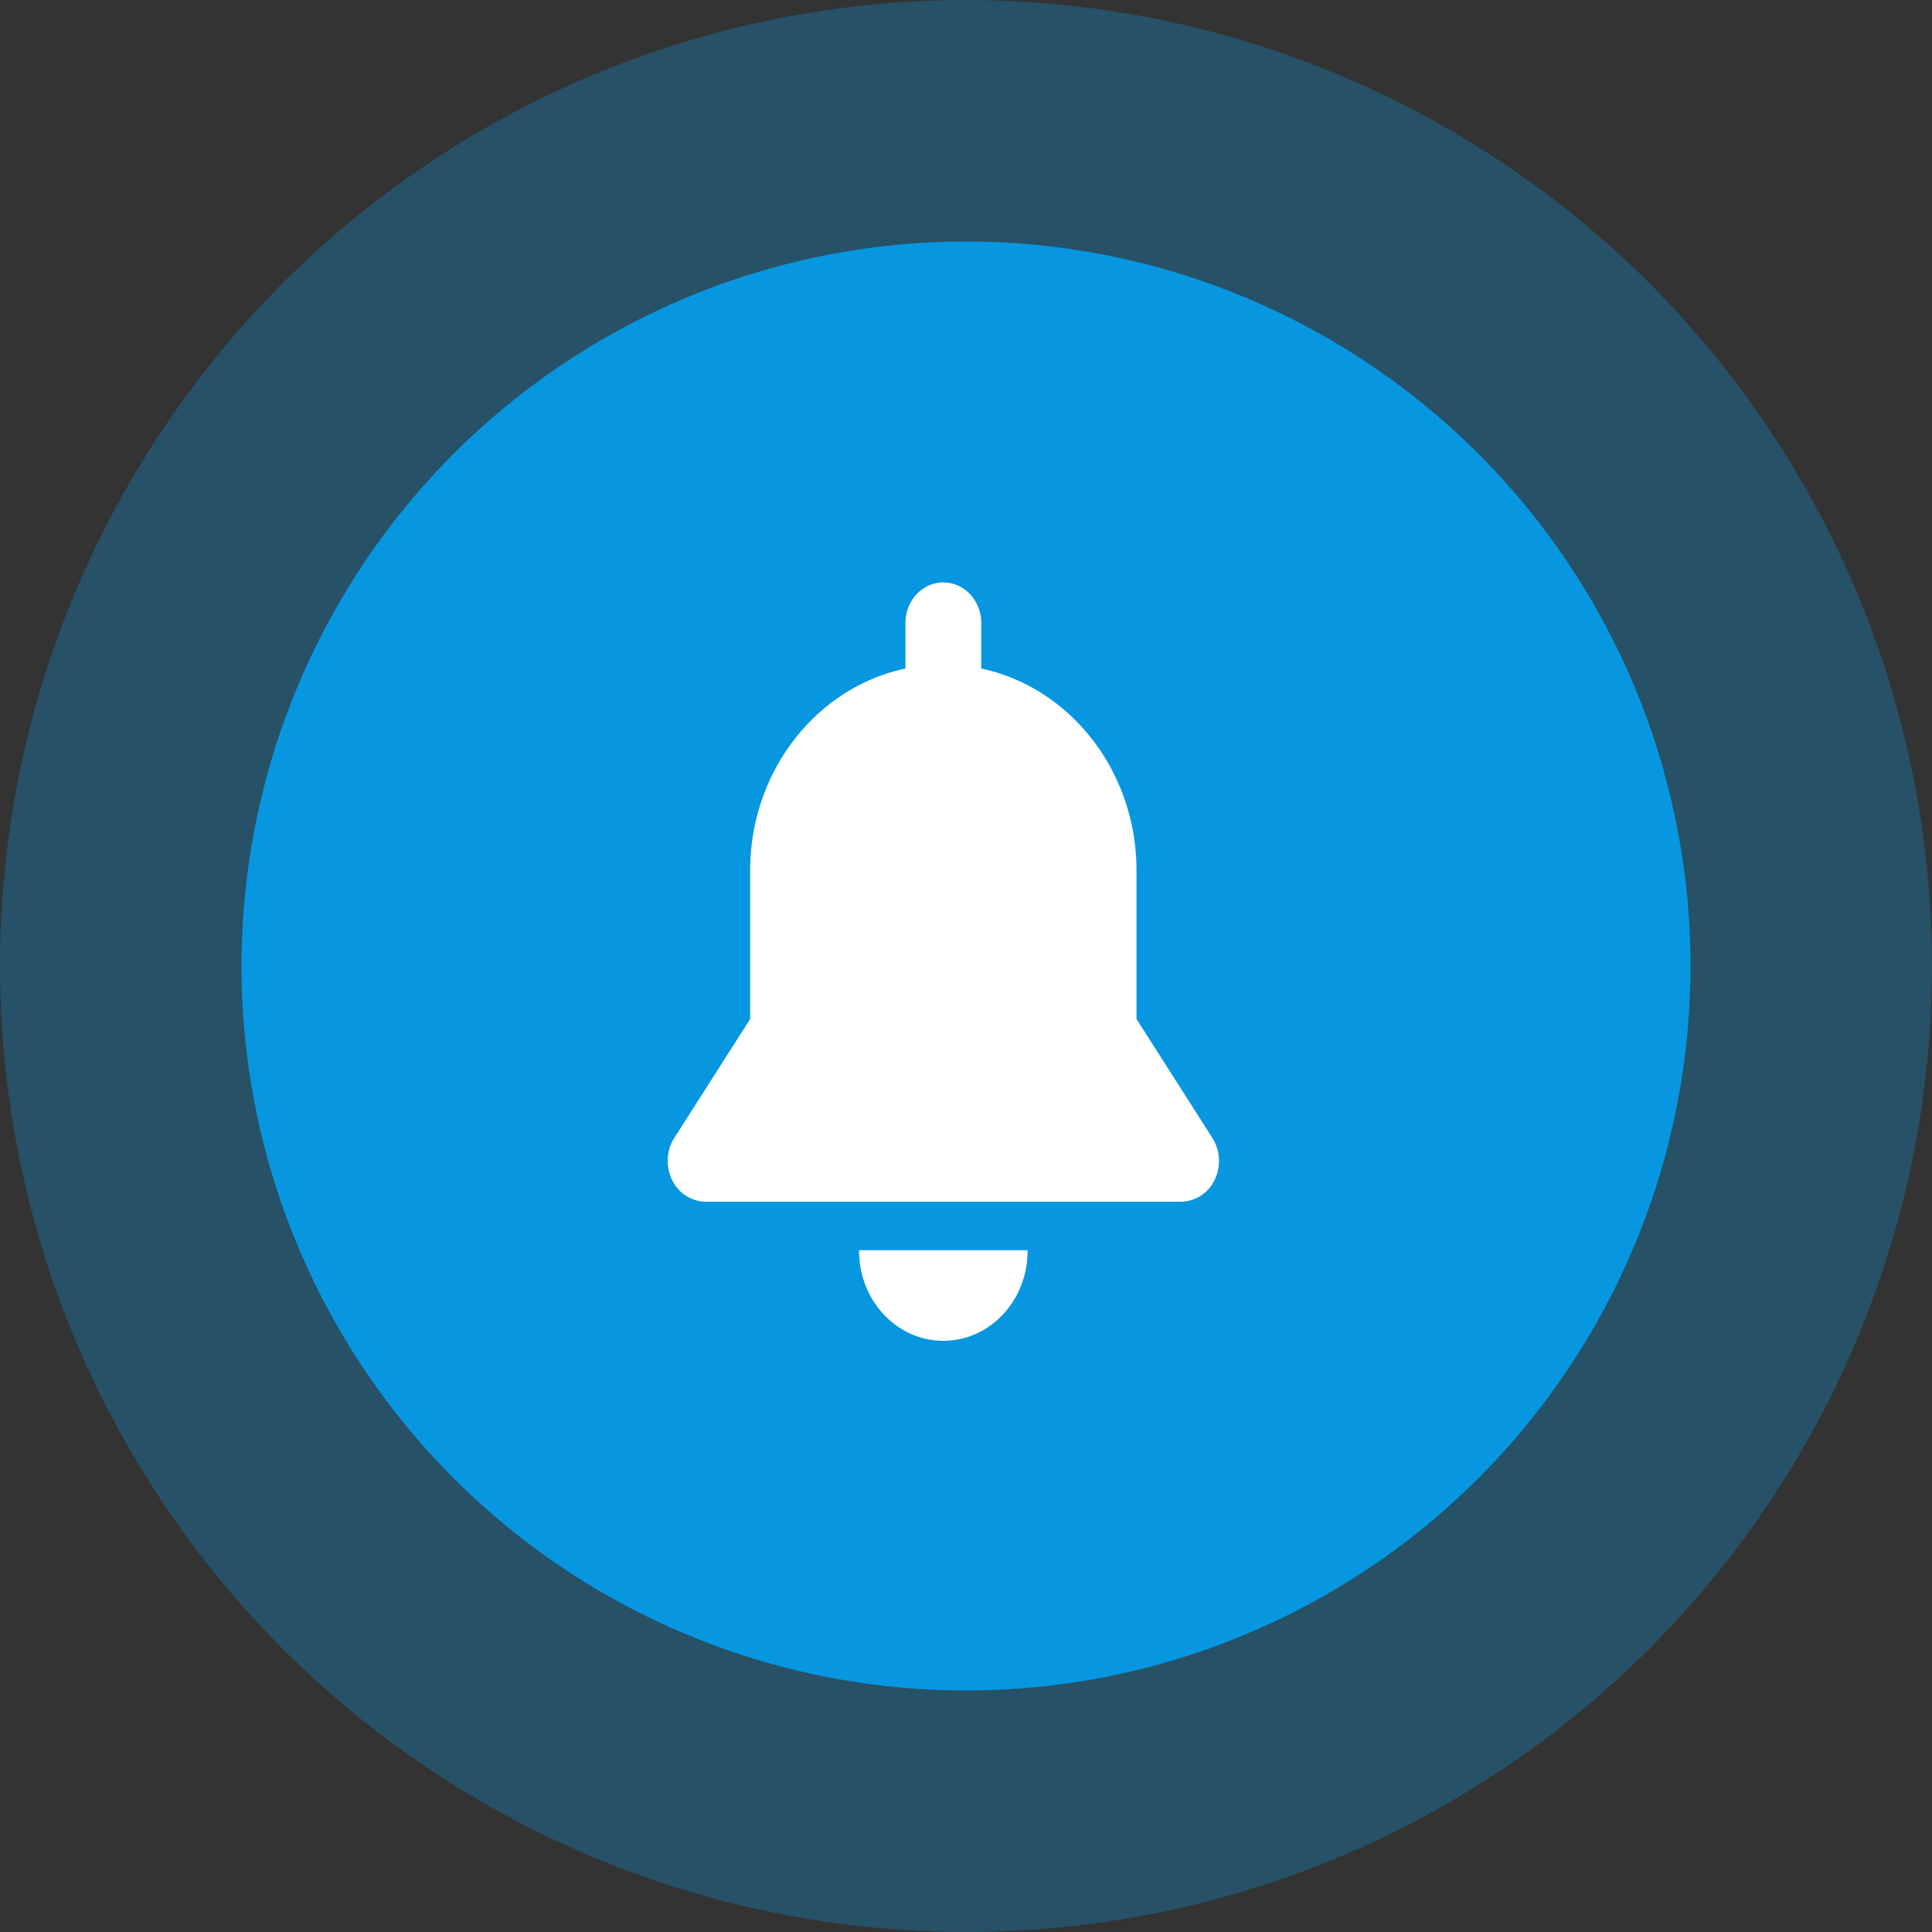
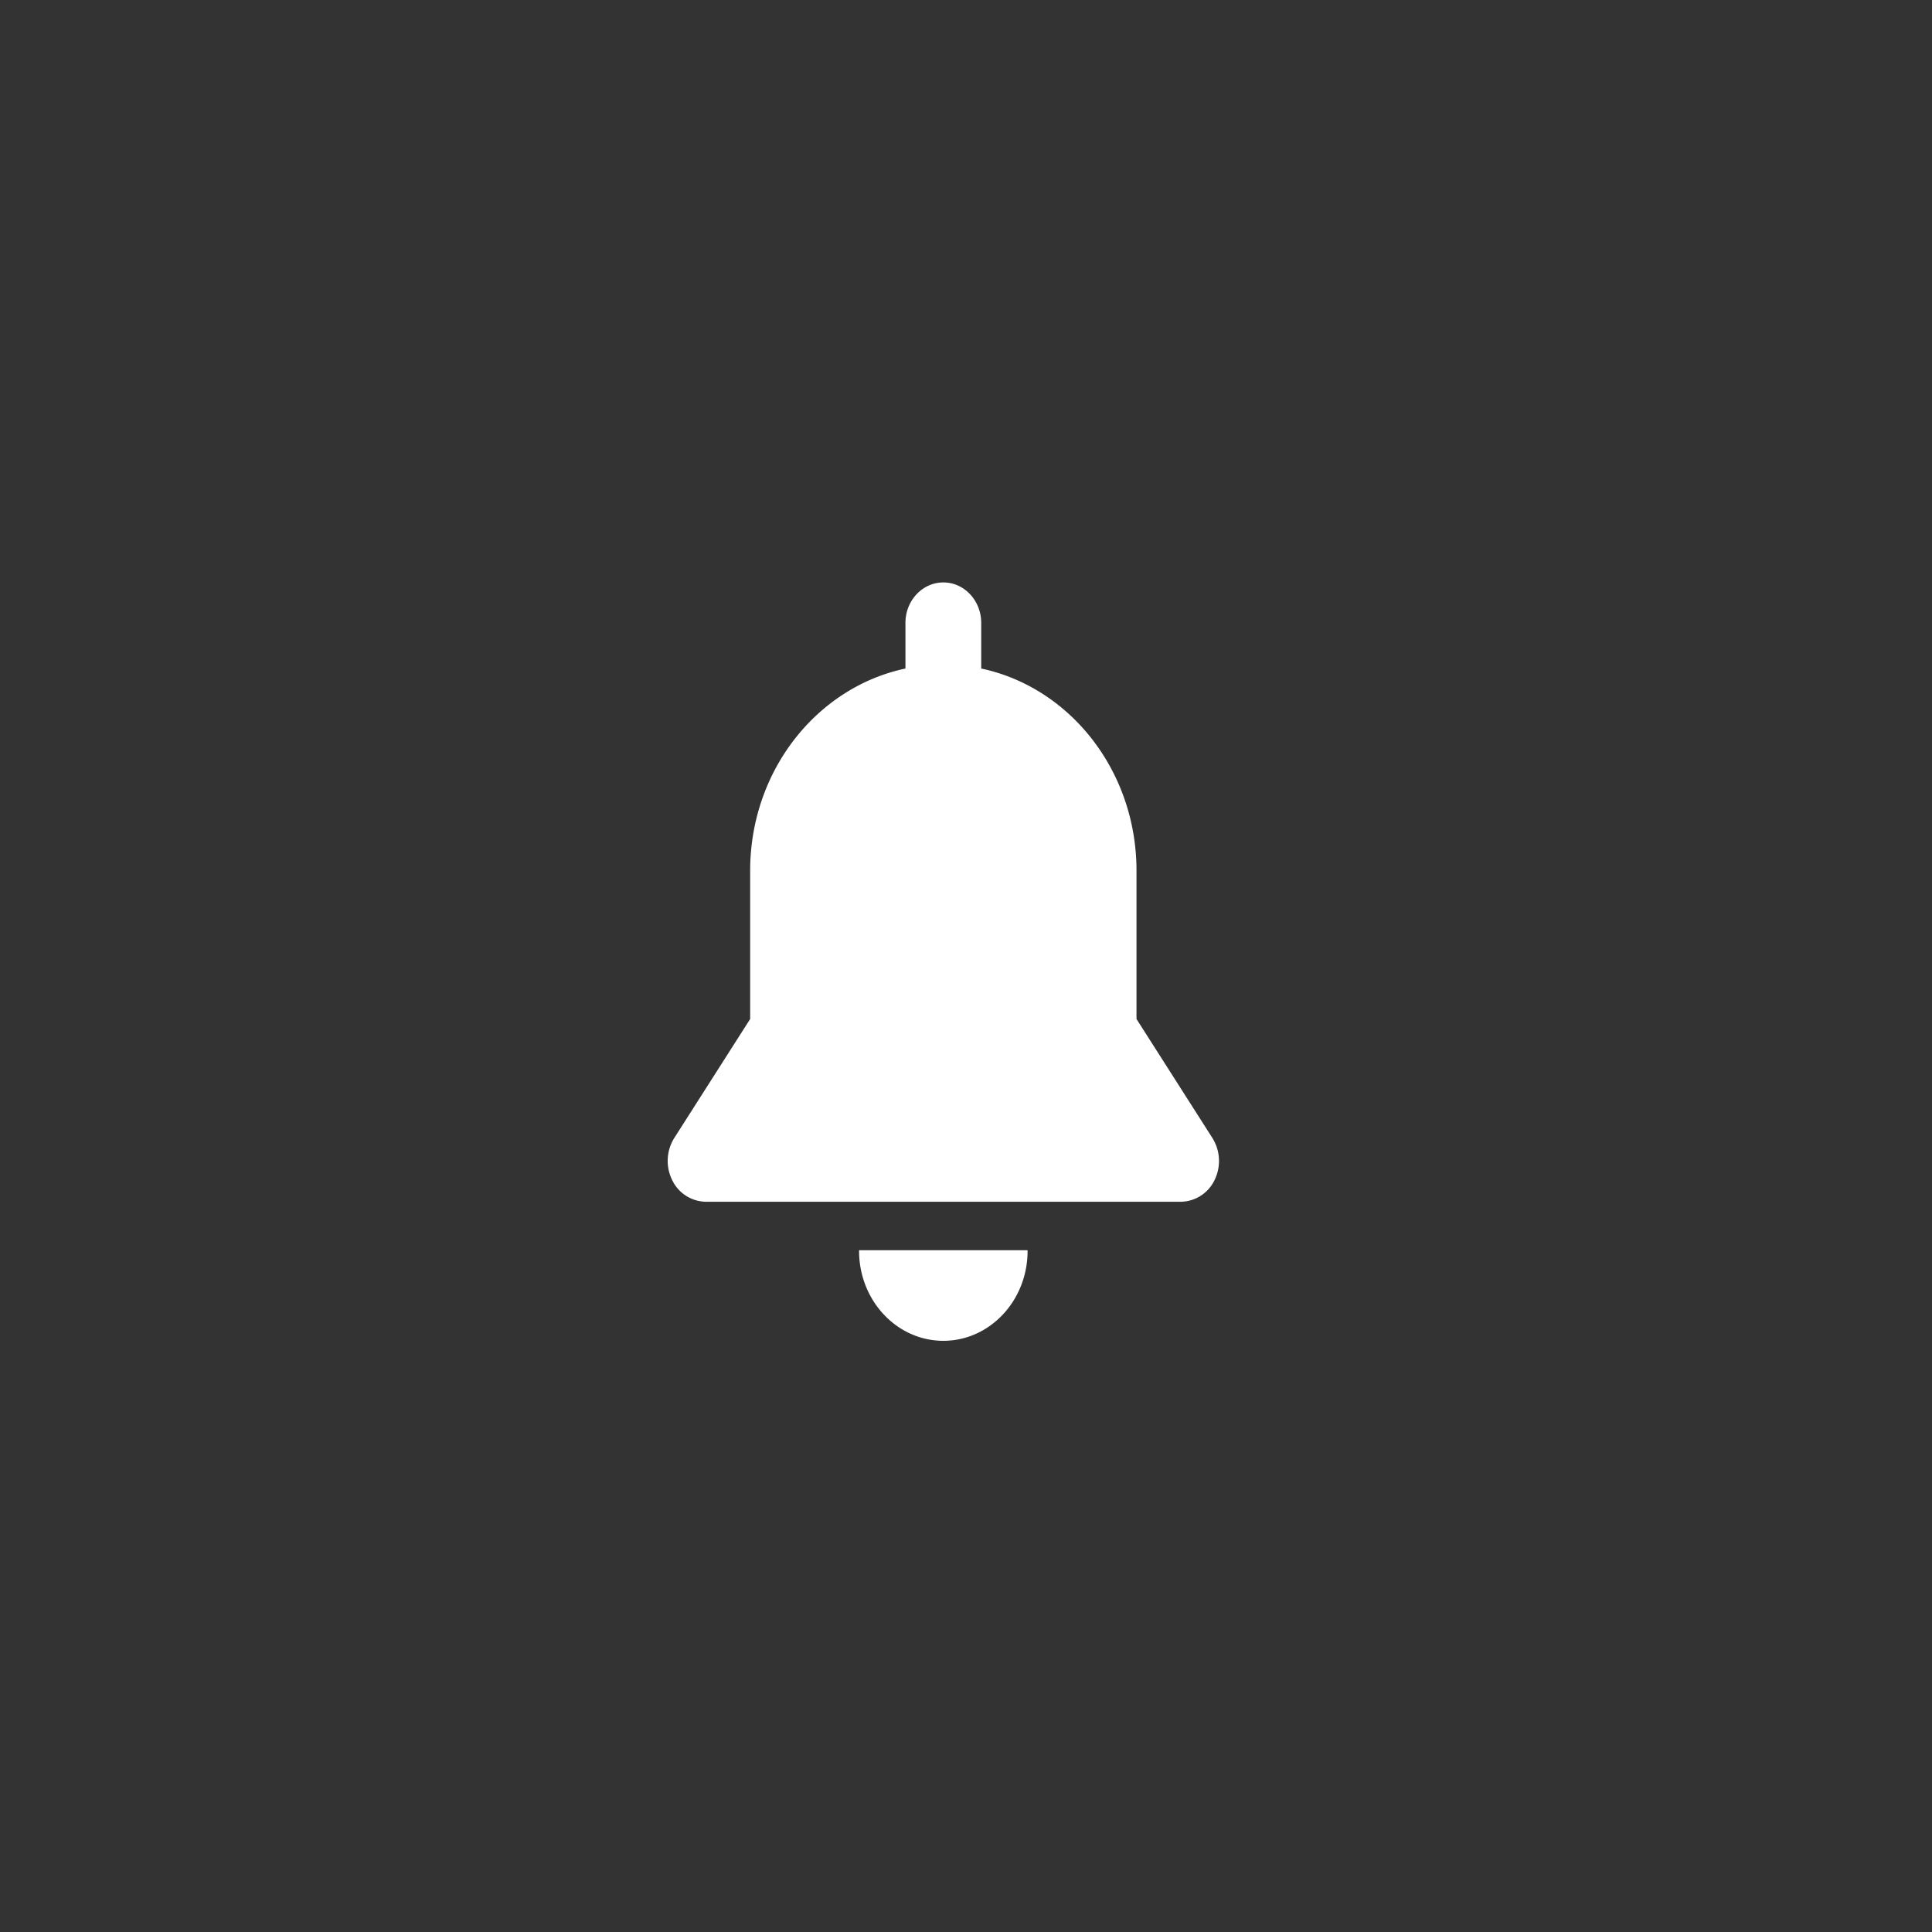
<svg xmlns="http://www.w3.org/2000/svg" xmlns:xlink="http://www.w3.org/1999/xlink" width="32" height="32">
  <rect width="100%" height="100%" fill="#333333" stroke="none" />
  <g fill="none" fill-rule="evenodd">
-     <circle id="a" fill="#0797E1" opacity=".297" cx="16" cy="16" r="16" />
-     <circle fill="#0797E1" cx="16" cy="16" r="12" />
    <path d="M17.02 20.709v.01c0 .822-.625 1.489-1.395 1.489-.771 0-1.396-.667-1.396-1.49v-.01h2.791zM15.625 9.647c.346 0 .627.3.627.67v.756c1.467.311 2.572 1.692 2.572 3.349v2.456l1.256 1.969a.716.716 0 01.037.698.63.63 0 01-.561.36h-7.863a.63.63 0 01-.56-.36.716.716 0 01.036-.698l1.256-1.969v-2.456c0-1.657 1.105-3.038 2.572-3.349v-.756c0-.37.281-.67.628-.67z" fill="#FFF" fill-rule="nonzero" />
  </g>
  <animate xlink:href="#a" attributeName="r" from="12" to="16" begin="0s" dur="0.6s" />
  <animate xlink:href="#a" attributeName="opacity" from=".297" to="0" begin="0.6s" dur="0.3s" />
  <animate xlink:href="#a" attributeName="r" from="12" to="16" begin="0.9s" dur="0.6s" />
  <animate xlink:href="#a" attributeName="opacity" from=".297" to="0" begin="1.5s" dur="0.3s" />
  <animate xlink:href="#a" attributeName="r" from="12" to="16" begin="1.8s" dur="0.6s" />
  <animate xlink:href="#a" attributeName="opacity" from=".297" to="0" begin="2.4s" dur="0.3s" fill="freeze" />
</svg>